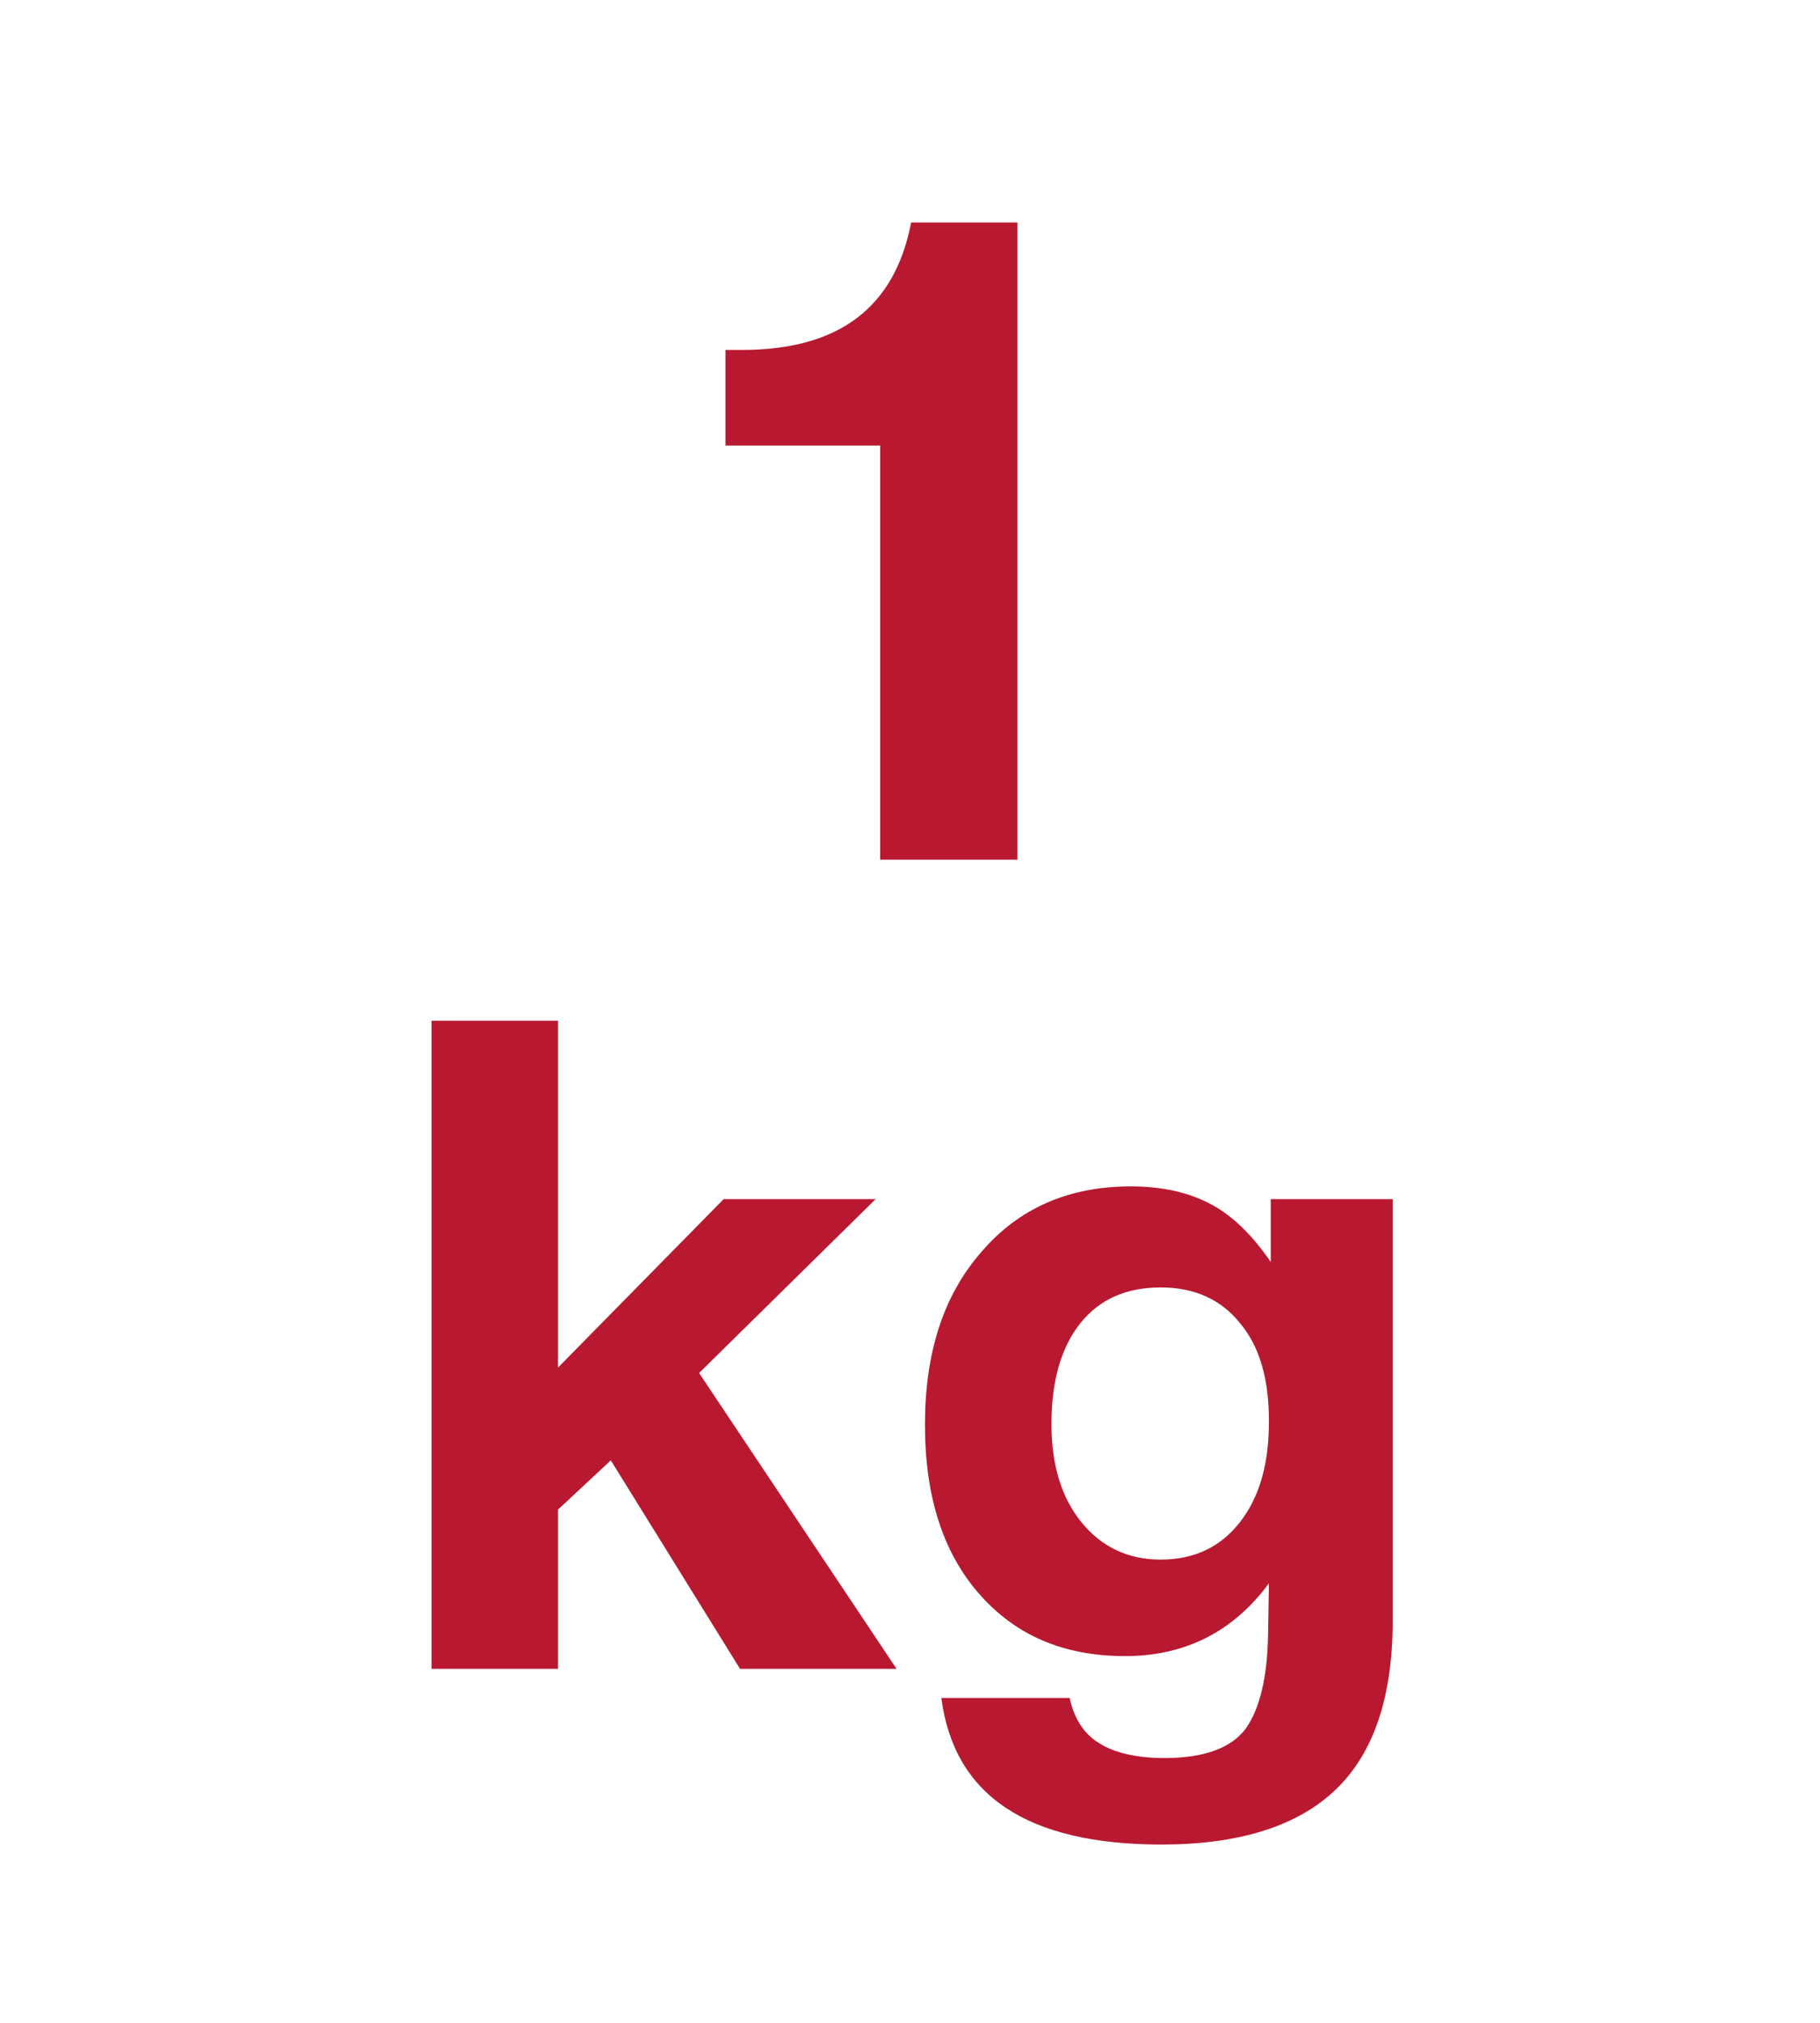
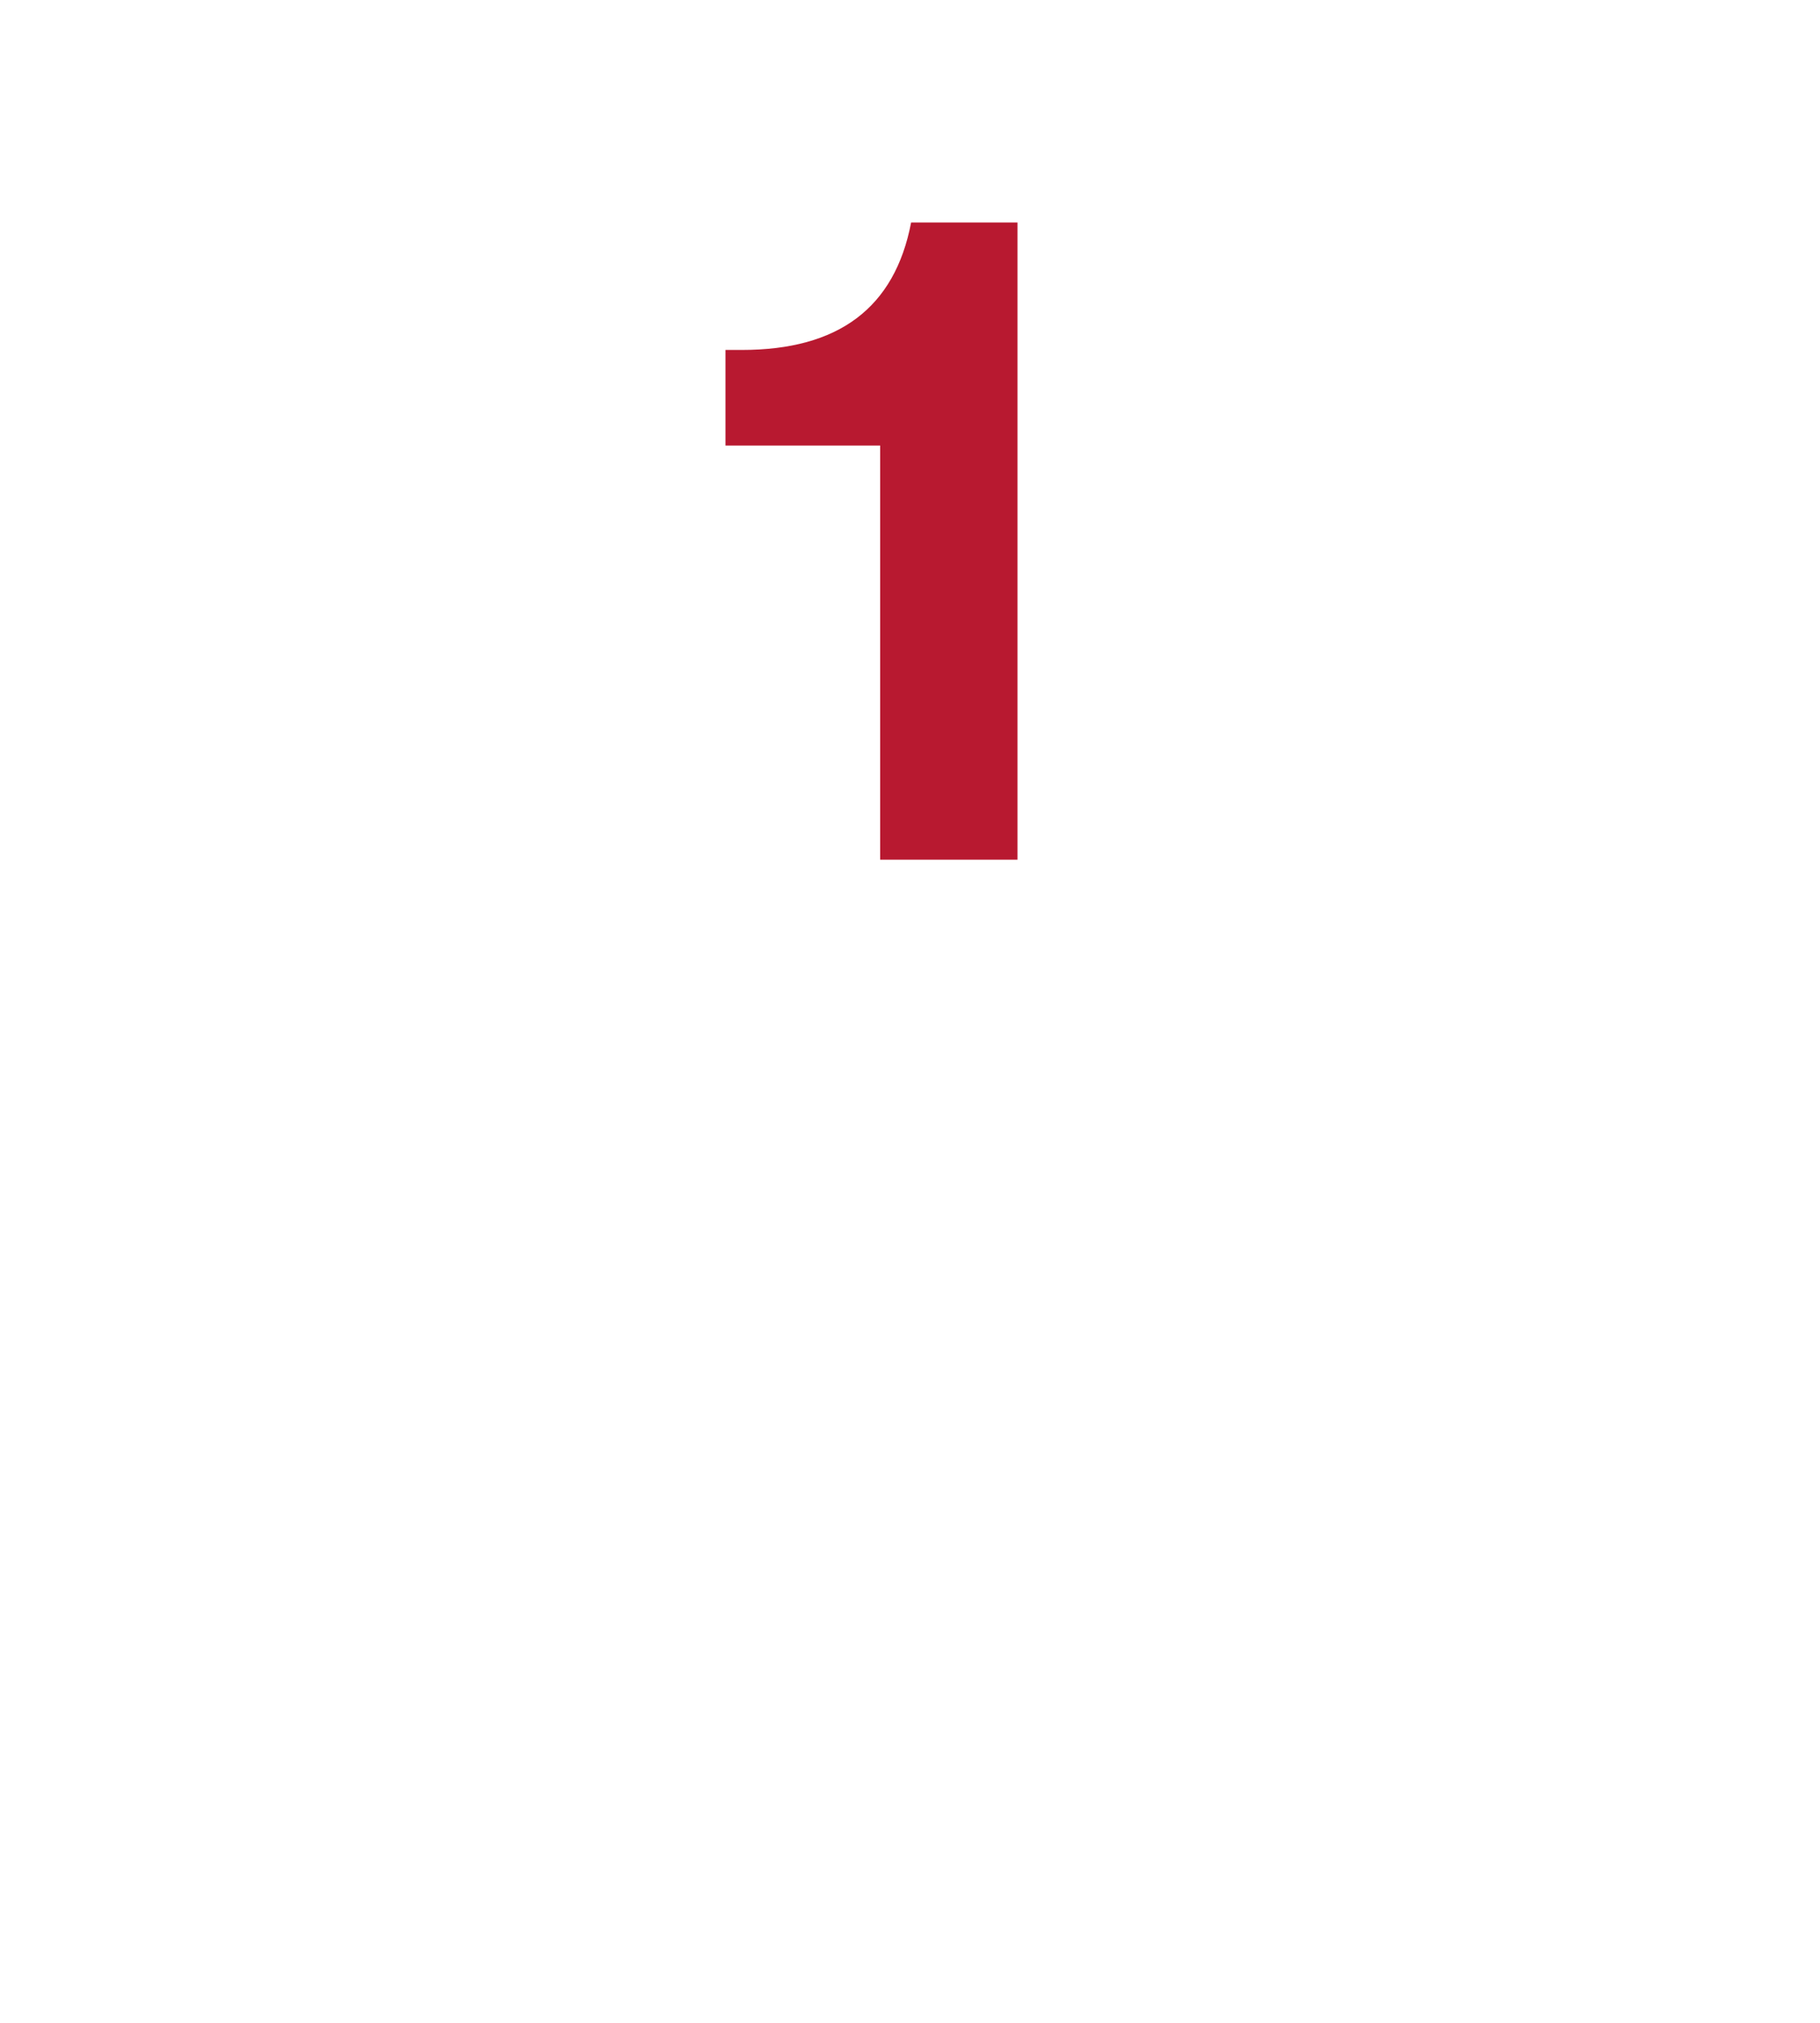
<svg xmlns="http://www.w3.org/2000/svg" width="18" height="20" viewBox="0 0 18 20" fill="none">
  <path d="M10.063 2.2V8.5H8.705V4.405H7.175V3.46H7.337C8.291 3.46 8.849 3.046 9.011 2.2H10.063Z" fill="#B81930" />
-   <path d="M8.66 11.856L6.914 13.575L8.867 16.5H7.319L6.041 14.439L5.519 14.925V16.5H4.268V10.092H5.519V13.521L7.157 11.856H8.66ZM13.774 11.856V16.023C13.774 16.779 13.585 17.337 13.207 17.697C12.829 18.057 12.253 18.237 11.488 18.237C10.156 18.237 9.436 17.751 9.31 16.788H10.579C10.624 16.995 10.723 17.148 10.876 17.238C11.02 17.328 11.236 17.382 11.515 17.382C11.911 17.382 12.181 17.283 12.325 17.085C12.46 16.887 12.532 16.59 12.541 16.176L12.55 15.654C12.199 16.131 11.722 16.374 11.128 16.374C10.516 16.374 10.039 16.167 9.679 15.753C9.319 15.339 9.148 14.781 9.148 14.088C9.148 13.377 9.328 12.81 9.706 12.378C10.075 11.946 10.57 11.73 11.182 11.73C11.506 11.73 11.767 11.793 11.983 11.91C12.199 12.027 12.388 12.216 12.568 12.477V11.856H13.774ZM11.479 12.729C11.137 12.729 10.876 12.846 10.687 13.08C10.498 13.314 10.399 13.647 10.399 14.079C10.399 14.484 10.498 14.808 10.696 15.051C10.894 15.294 11.155 15.42 11.479 15.42C11.812 15.42 12.073 15.294 12.262 15.051C12.46 14.799 12.55 14.466 12.55 14.052C12.55 13.638 12.46 13.314 12.262 13.08C12.073 12.846 11.812 12.729 11.479 12.729Z" fill="#B81930" />
</svg>